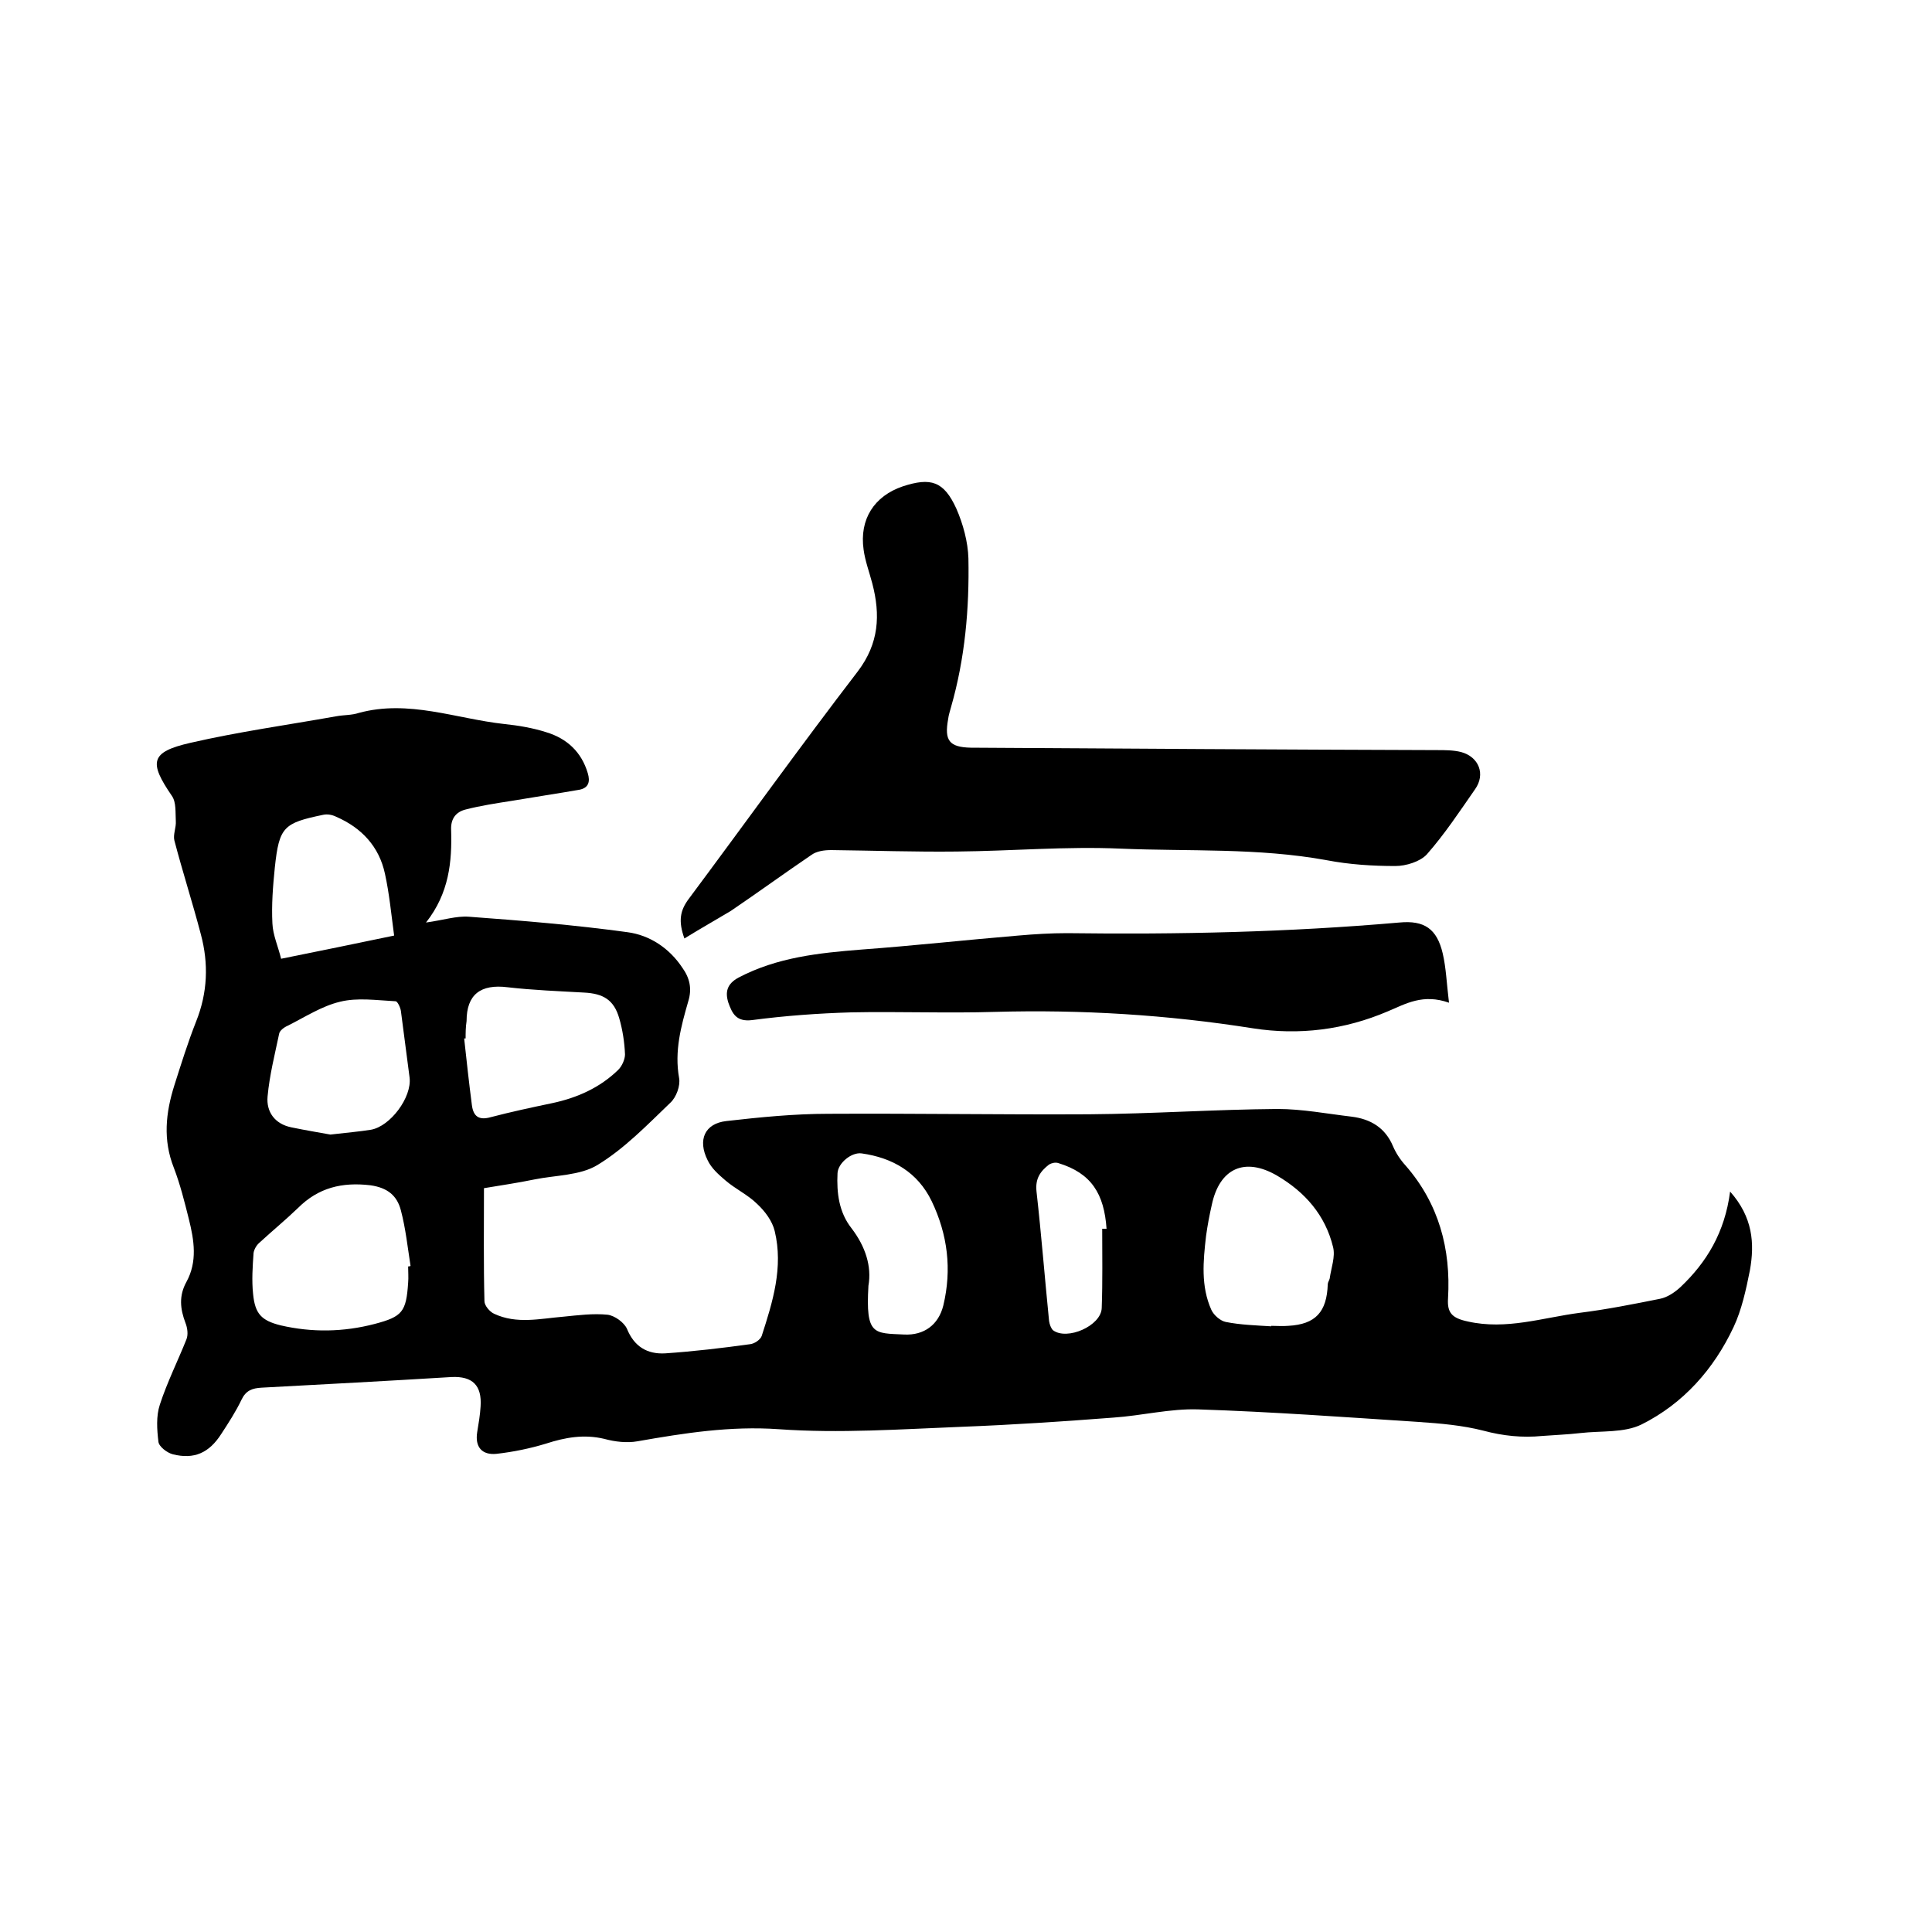
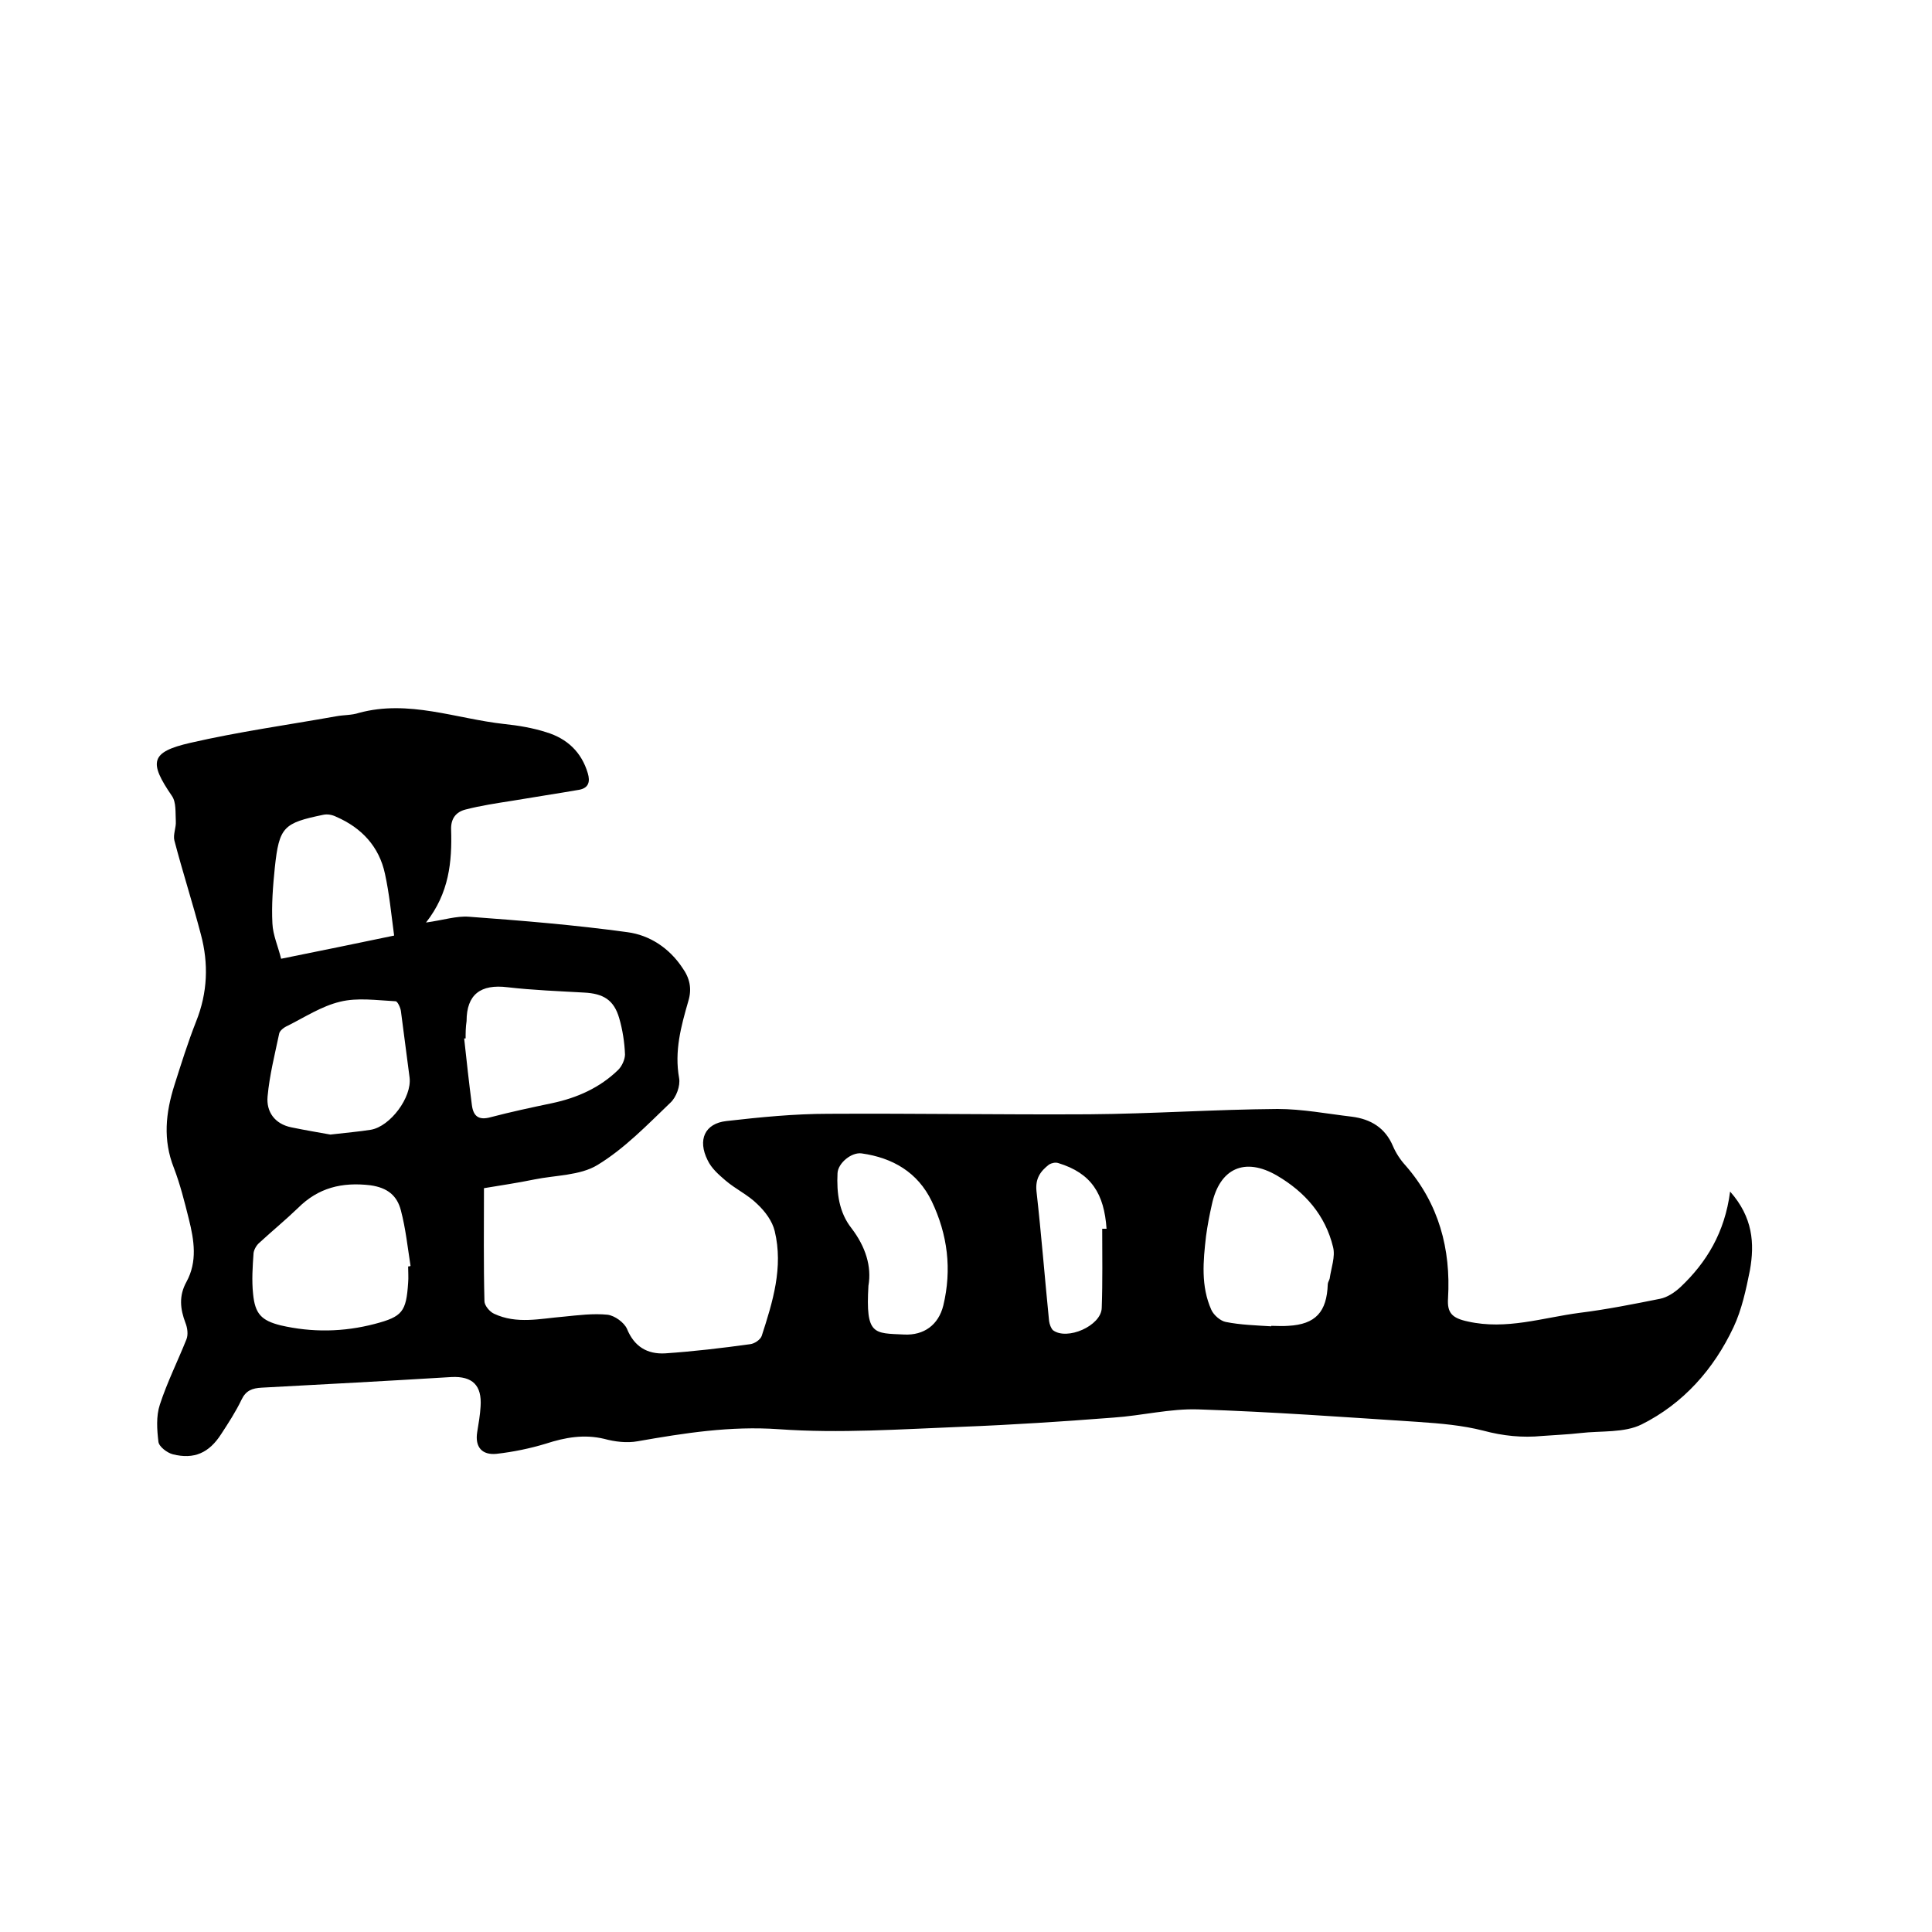
<svg xmlns="http://www.w3.org/2000/svg" enable-background="new 0 0 400 400" viewBox="0 0 400 400">
  <path d="m358.2 246.7c4.7 5.3 5.1 10.7 4.1 16.3-.8 4-1.7 8.2-3.4 11.8-4.1 8.7-10.4 15.8-19 20.1-3.6 1.8-8.4 1.3-12.7 1.8-2.6.3-5.3.4-7.9.6-4.1.4-8.1 0-12.2-1.1-4.3-1.1-8.9-1.5-13.4-1.8-15.2-1-30.4-2.1-45.6-2.6-5.8-.2-11.7 1.3-17.6 1.7-10.4.8-20.9 1.5-31.3 1.9-12.7.5-25.4 1.4-38 .5-10-.7-19.5.8-29.2 2.5-2.2.4-4.7.1-6.9-.5-4.2-1-8.1-.3-12.1 1-3.3 1-6.7 1.7-10.2 2.1-3 .3-4.5-1.4-4-4.5.3-1.8.6-3.6.7-5.3.3-4.4-1.7-6.3-6-6.1-13.1.8-26.2 1.5-39.3 2.2-2 .1-3.3.6-4.2 2.5-1.2 2.5-2.7 4.8-4.2 7.1-2.5 3.9-5.6 5.3-10 4.2-1.2-.3-2.9-1.6-3-2.6-.3-2.5-.5-5.3.3-7.7 1.5-4.6 3.7-9 5.5-13.5.4-1 .2-2.4-.2-3.4-1.1-2.9-1.4-5.6.2-8.5 2.3-4.2 1.6-8.6.5-13-.9-3.6-1.8-7.2-3.1-10.6-2.3-5.8-1.7-11.4.1-17.1 1.4-4.4 2.8-8.9 4.5-13.2 2.4-6 2.6-12 1-18-1.7-6.5-3.8-13-5.5-19.5-.3-1.2.4-2.7.3-4-.1-1.8.1-3.9-.8-5.2-4.8-7-4.5-9.1 3.8-11 10-2.3 20.1-3.7 30.2-5.5 1.6-.3 3.2-.2 4.7-.7 10.3-2.8 20.1 1.2 30.1 2.3 2.9.3 5.9.8 8.7 1.7 4.3 1.3 7.3 4.1 8.6 8.5.5 1.7.2 3-1.7 3.4-4.6.8-9.3 1.5-14 2.3-3.2.5-6.5 1-9.6 1.8-2 .5-3.1 1.9-3 4.2.2 6.6-.4 13.1-5.2 19.2 3.6-.5 6.3-1.4 8.9-1.2 10.9.8 21.9 1.7 32.8 3.2 4.6.6 8.7 3.3 11.4 7.4 1.5 2.1 2 4.3 1.2 6.9-1.5 5.2-2.9 10.3-1.9 15.9.3 1.6-.6 4-1.8 5.1-4.8 4.6-9.5 9.5-15.1 12.9-3.6 2.2-8.7 2.1-13.1 3-3.4.7-6.8 1.2-10.4 1.8 0 8-.1 15.7.1 23.4 0 .9 1.1 2.2 2 2.6 4.7 2.2 9.5 1 14.4.6 3-.3 6.1-.7 9.1-.4 1.5.2 3.4 1.6 4 2.9 1.5 3.7 4.2 5.3 7.9 5.1 5.9-.4 11.8-1.1 17.6-1.9.9-.1 2.1-.9 2.4-1.7 2.3-7.1 4.5-14.2 2.7-21.7-.5-2.1-2-4.1-3.6-5.6-1.9-1.9-4.5-3.1-6.6-4.9-1.4-1.2-2.9-2.5-3.7-4.2-2.1-4.2-.6-7.6 3.9-8.1 7-.8 14.1-1.5 21.1-1.5 18-.1 36 .2 54 .1 13-.1 26-1 39-1.1 5.1 0 10.3 1 15.4 1.6 3.9.5 6.9 2.3 8.5 6.1.6 1.4 1.5 2.8 2.6 4 6.9 7.9 9.4 17.3 8.8 27.5-.2 3 .8 4.1 4.1 4.8 8 1.8 15.5-.8 23.2-1.8 5.6-.7 11.1-1.8 16.6-2.9 1.5-.3 3-1.3 4.2-2.4 5.4-5.1 9.2-11.3 10.3-19.8zm-273.7 15.5c.2 0 .3 0 .5-.1-.6-3.8-1-7.7-2-11.5-.8-3.1-2.8-4.7-6.3-5.2-5.9-.7-10.8.5-15 4.7-2.6 2.5-5.4 4.8-8 7.2-.6.5-1.1 1.4-1.2 2.1-.2 2.8-.4 5.7-.1 8.5.4 4.1 1.7 5.5 5.7 6.5 6.5 1.5 13 1.4 19.5-.3 5.7-1.5 6.5-2.5 6.9-8.5.1-1.1 0-2.2 0-3.4zm178.7 12.4v-.1c1.2 0 2.3.1 3.5 0 5.7-.3 8-2.9 8.2-8.6 0-.4.3-.8.4-1.2.3-2.2 1.2-4.5.7-6.5-1.6-6.6-5.8-11.4-11.6-14.8-6.7-3.9-11.9-1.5-13.5 6-.5 2.2-.9 4.3-1.2 6.5-.6 5.2-1.1 10.4 1.1 15.3.5 1.1 1.9 2.3 3 2.5 3 .6 6.2.7 9.4.9zm-166.8-59.6c-.1 0-.2 0-.3 0 .5 4.6 1 9.2 1.6 13.8.3 2.3 1.4 3.2 3.9 2.5 4.2-1.1 8.4-2 12.7-2.9 5.2-1.1 9.9-3.2 13.7-6.9.8-.8 1.4-2.2 1.4-3.2-.1-2.5-.5-5.1-1.2-7.5-1.1-3.8-3.3-5.1-7.3-5.3-5.3-.3-10.6-.5-15.8-1.1-5.6-.7-8.5 1.5-8.5 7-.2 1.3-.2 2.5-.2 3.6zm-28 19.9c3.4-.4 5.9-.6 8.4-1 4-.7 8.5-6.7 8-10.8-.6-4.6-1.2-9.2-1.8-13.8-.1-.7-.7-2-1.1-2-3.9-.2-7.9-.8-11.5.1-3.8.9-7.3 3.2-10.9 5-.7.3-1.6 1-1.7 1.6-.9 4.3-2 8.6-2.4 13-.3 3.2 1.5 5.7 4.9 6.4 2.9.6 5.9 1.1 8.1 1.5zm111.4 31.3c-.6 10.3 1.1 9.8 7.4 10.1 4.1.2 7.1-2 8.1-6 1.8-7.5.9-14.7-2.4-21.6-2.9-6-8.1-9-14.5-9.9-2.1-.3-4.9 2-5 4.1-.2 4.1.3 8.1 2.9 11.4 2.9 3.8 4.2 7.9 3.5 11.9zm-98.2-72.5c-.6-4.5-1-8.7-1.9-12.8-1.2-5.6-4.8-9.5-10.1-11.8-.8-.4-1.8-.6-2.7-.4-8.2 1.7-9.1 2.5-10 10.9-.4 3.9-.7 7.8-.5 11.6.1 2.4 1.2 4.8 1.8 7.3 7.9-1.6 15.3-3.1 23.4-4.8zm146.6 60.7h.9c-.5-7.2-3.1-11.5-10-13.6-.6-.2-1.4 0-1.9.3-1.8 1.4-2.9 2.9-2.6 5.6 1 8.9 1.7 17.8 2.6 26.8.1.7.4 1.5.8 1.9 2.9 2.2 10-.9 10.1-4.6.2-5.5.1-11 .1-16.4z" />
-   <path d="m141.7 194.3c-1.3-3.6-.9-5.8.9-8.2 11.7-15.7 23.1-31.6 35-47.1 4.4-5.8 4.7-11.7 3-18.2-.6-2.3-1.5-4.7-1.8-7-.9-6.3 2.2-11.1 8.1-13.1 5.8-1.9 8.5-1.1 11.1 4.6 1.4 3.2 2.4 6.9 2.5 10.3.2 10.4-.7 20.7-3.6 30.8-.2.8-.5 1.6-.6 2.5-.8 4.4.2 5.8 4.7 5.9 32.2.2 64.3.4 96.5.5 1.7 0 3.4 0 5 .4 3.7 1 5.1 4.6 2.9 7.7-3.2 4.6-6.3 9.3-10 13.5-1.4 1.5-4.3 2.4-6.5 2.4-4.7 0-9.5-.3-14.2-1.2-14.2-2.6-28.5-1.8-42.7-2.4-11.3-.5-22.6.5-33.9.6-8.7.1-17.3-.2-26-.3-1.4 0-3 .2-4.1 1-5.6 3.8-11.1 7.8-16.7 11.6-3 1.8-6.2 3.6-9.6 5.7z" />
-   <path d="m300 207.6c-5.4-1.9-8.9.2-12.7 1.8-8.9 3.8-18.3 5-27.9 3.5-17.7-2.8-35.5-3.9-53.4-3.4-9.9.3-19.9-.1-29.8.1-6.8.2-13.7.7-20.5 1.6-3.3.4-4.1-1.4-4.9-3.6-.7-2.2-.3-3.9 2.1-5.2 8-4.2 16.6-5.1 25.4-5.8 10.9-.8 21.7-2 32.5-2.9 3.4-.3 6.8-.5 10.1-.5 23 .3 45.9-.2 68.8-2.2 5.2-.5 7.8 1.3 9 6.4.7 3 .8 6.1 1.3 10.2z" />
</svg>